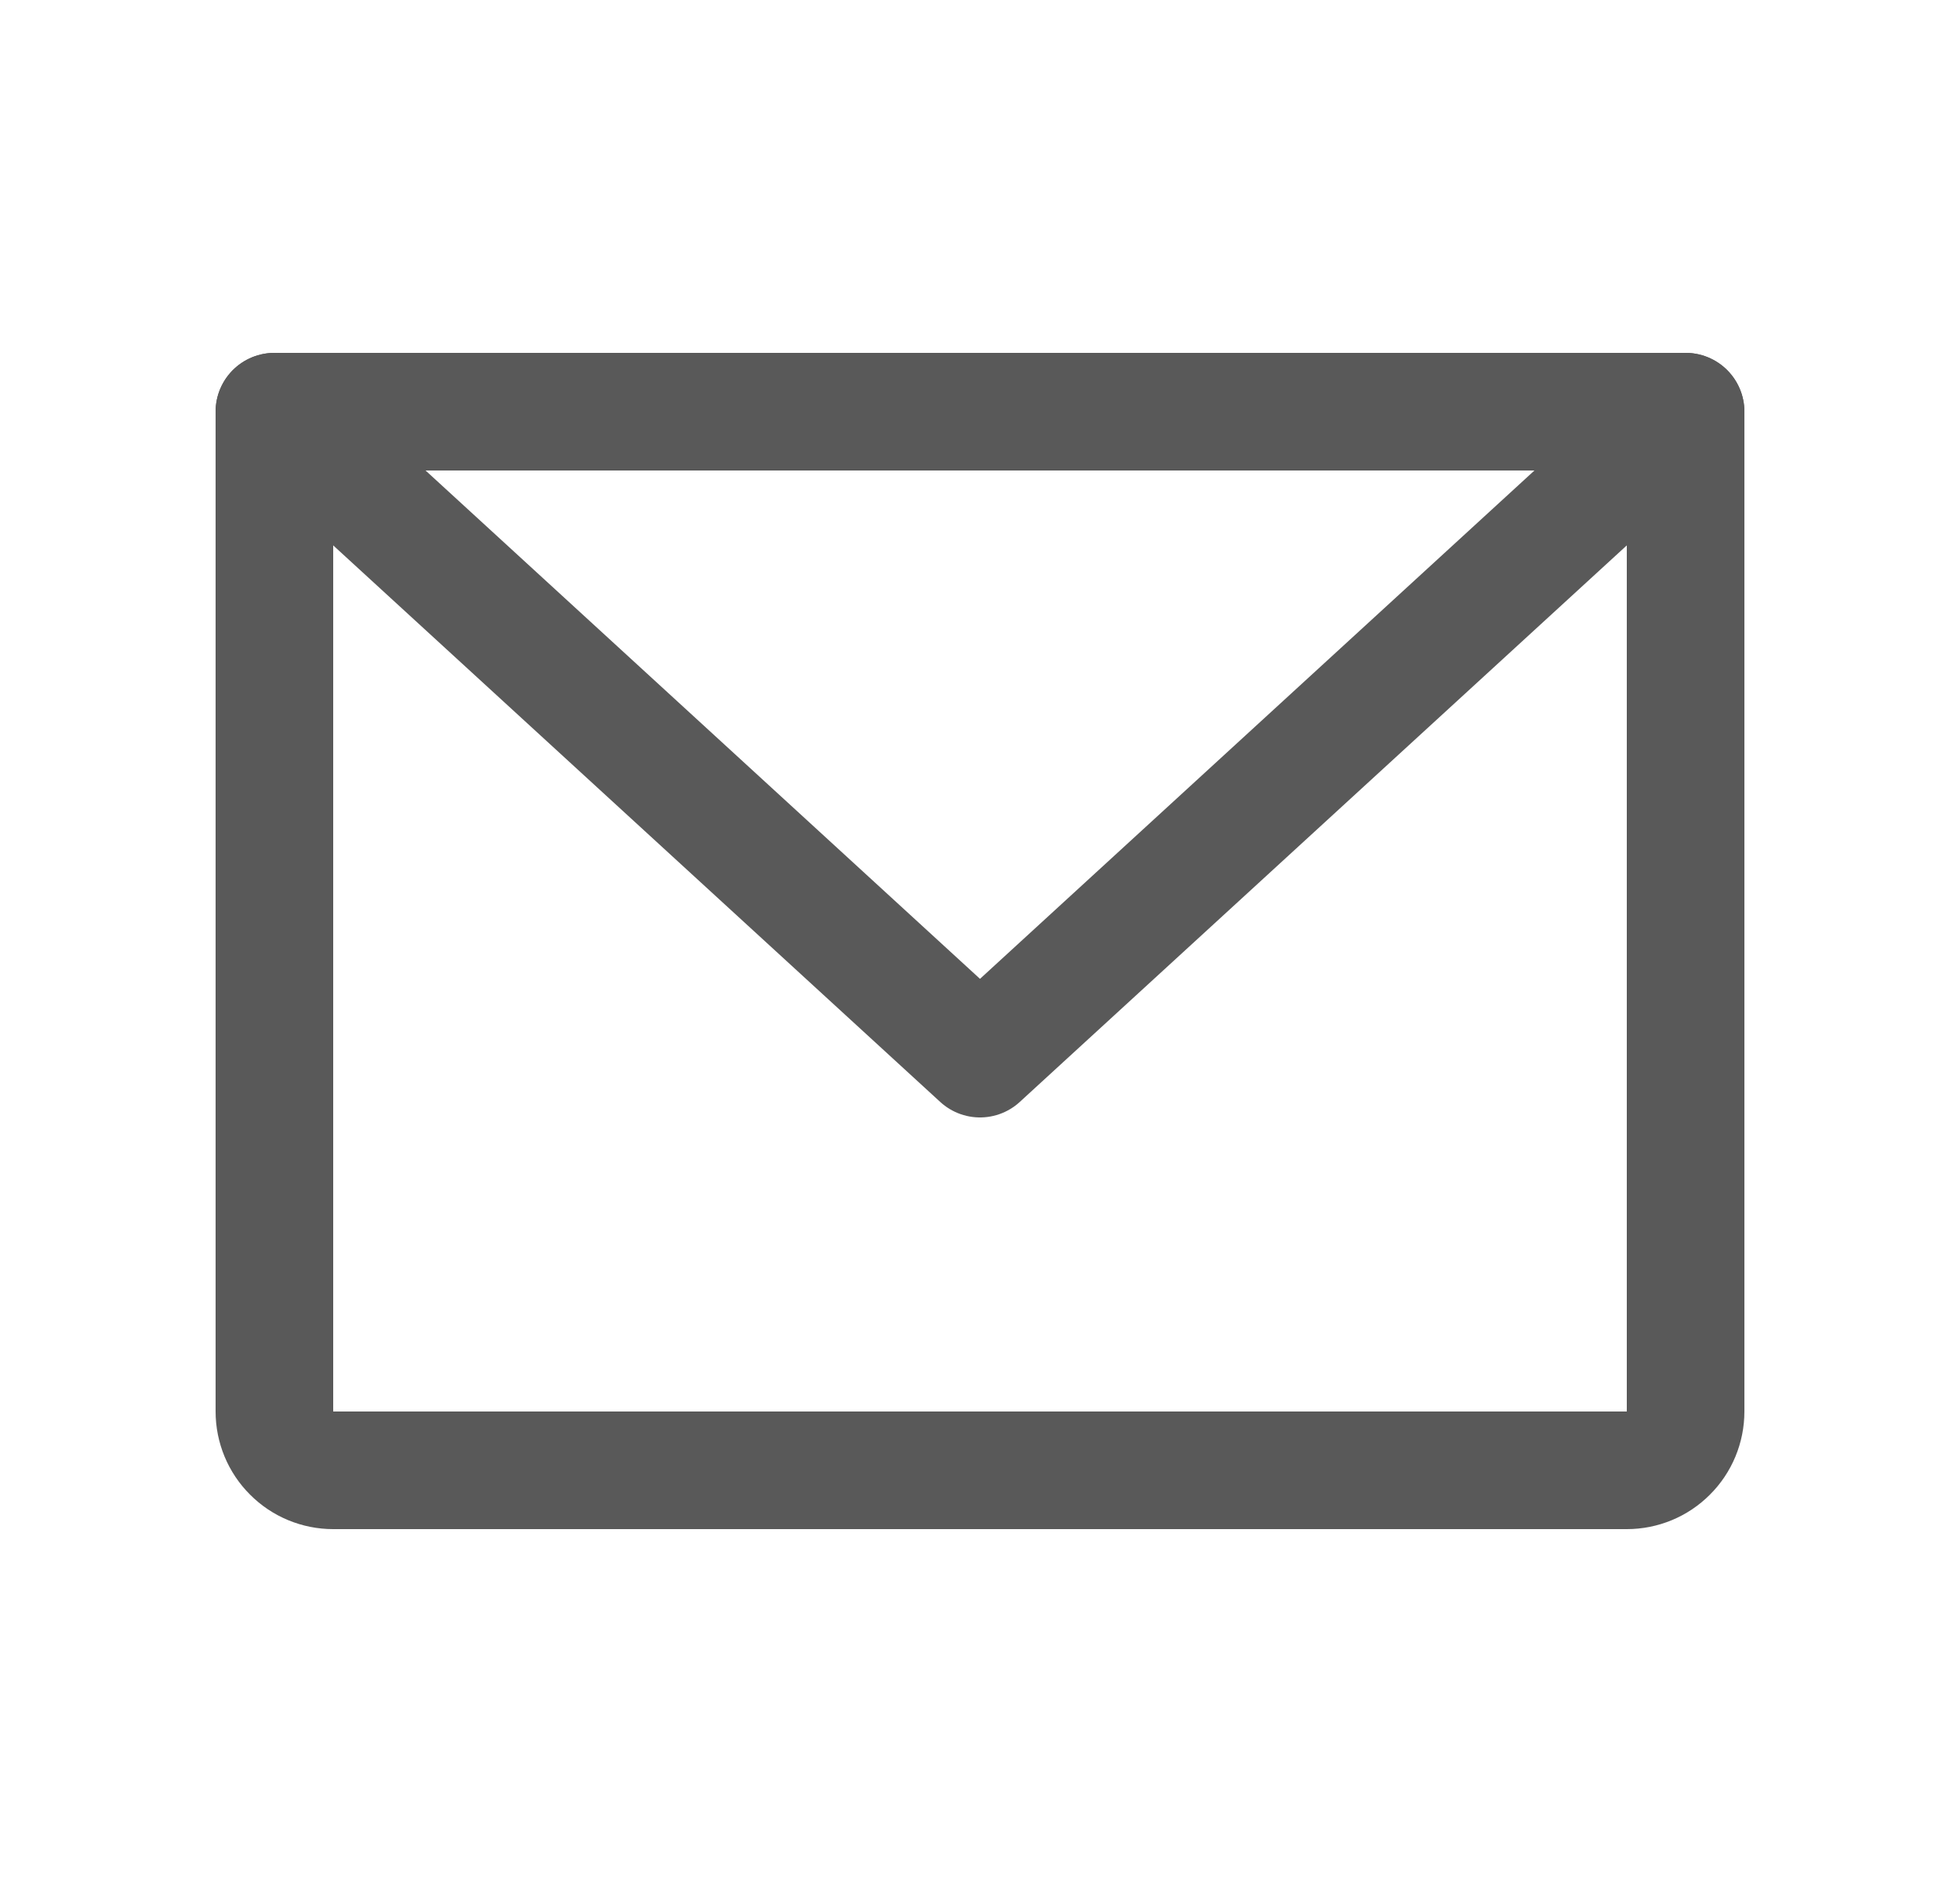
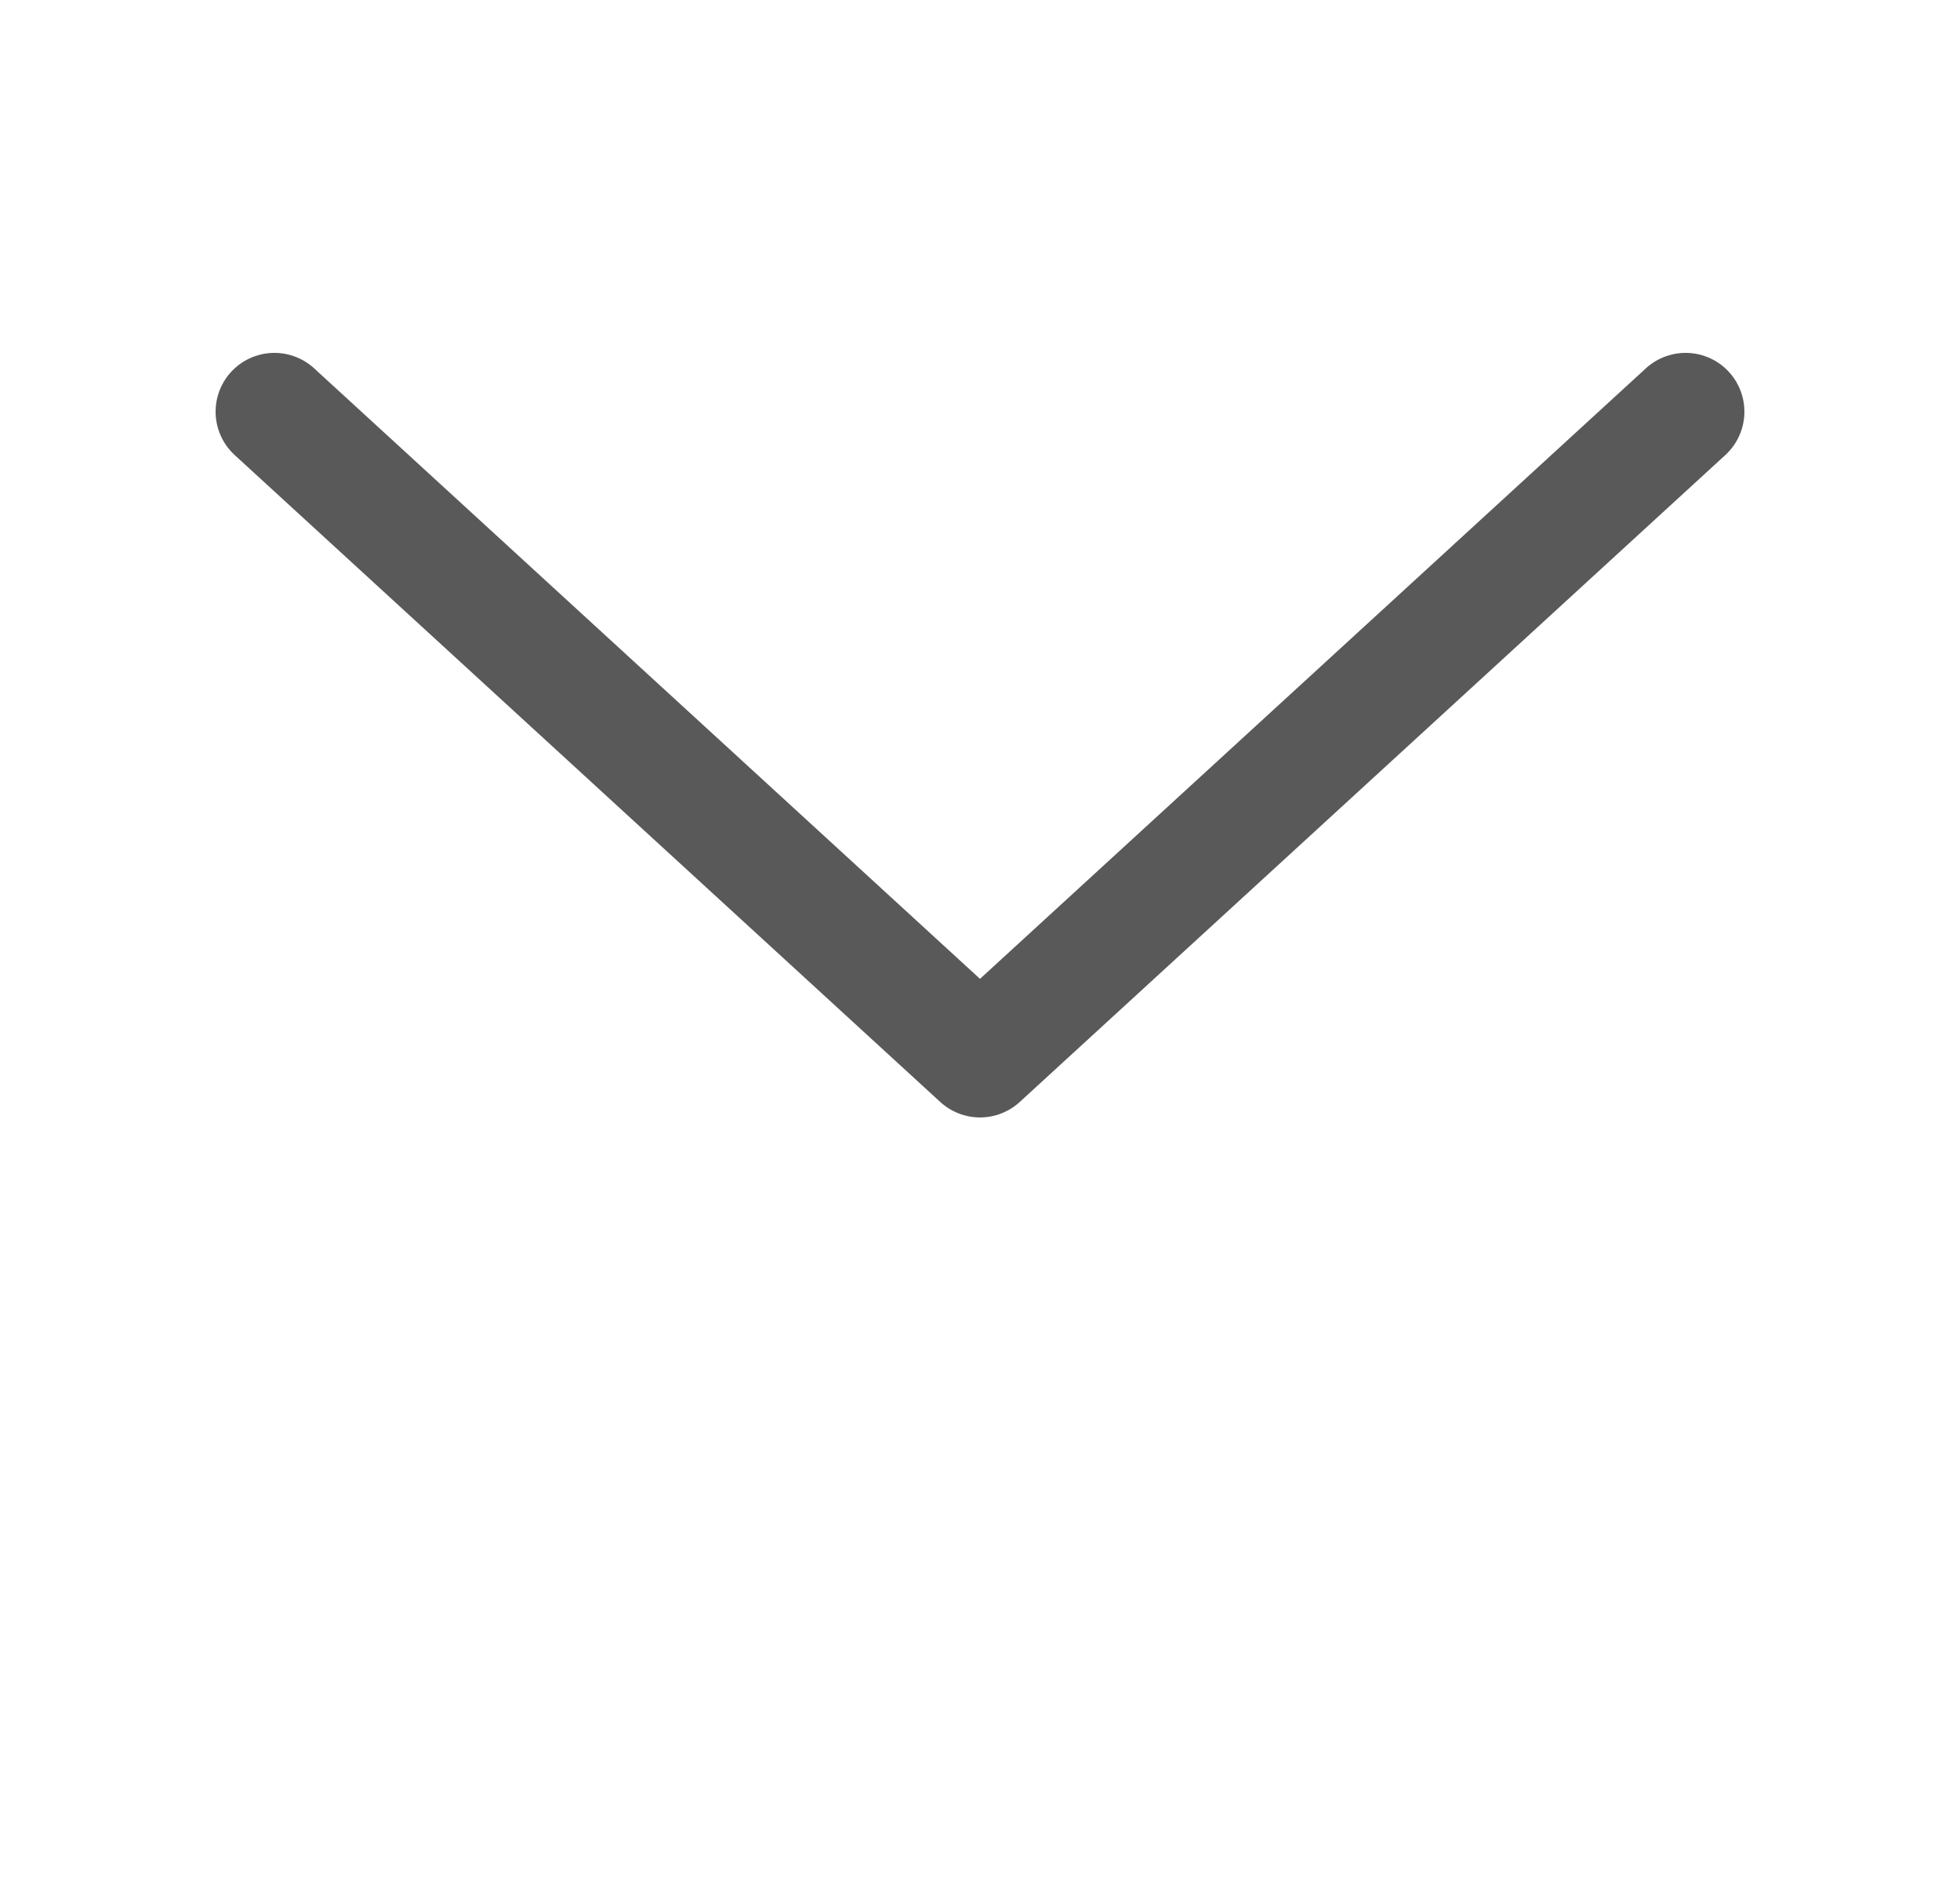
<svg xmlns="http://www.w3.org/2000/svg" width="25" height="24" viewBox="0 0 25 24" fill="none">
-   <path d="M3.5 5.25H21.5V18C21.5 18.199 21.421 18.39 21.28 18.53C21.14 18.671 20.949 18.75 20.75 18.75H4.25C4.051 18.75 3.86 18.671 3.72 18.53C3.579 18.39 3.5 18.199 3.5 18V5.25Z" stroke="#595959" stroke-width="1.5" stroke-linecap="round" stroke-linejoin="round" />
  <path d="M21.5 5.25L12.5 13.5L3.5 5.25" stroke="#595959" stroke-width="1.5" stroke-linecap="round" stroke-linejoin="round" />
</svg>